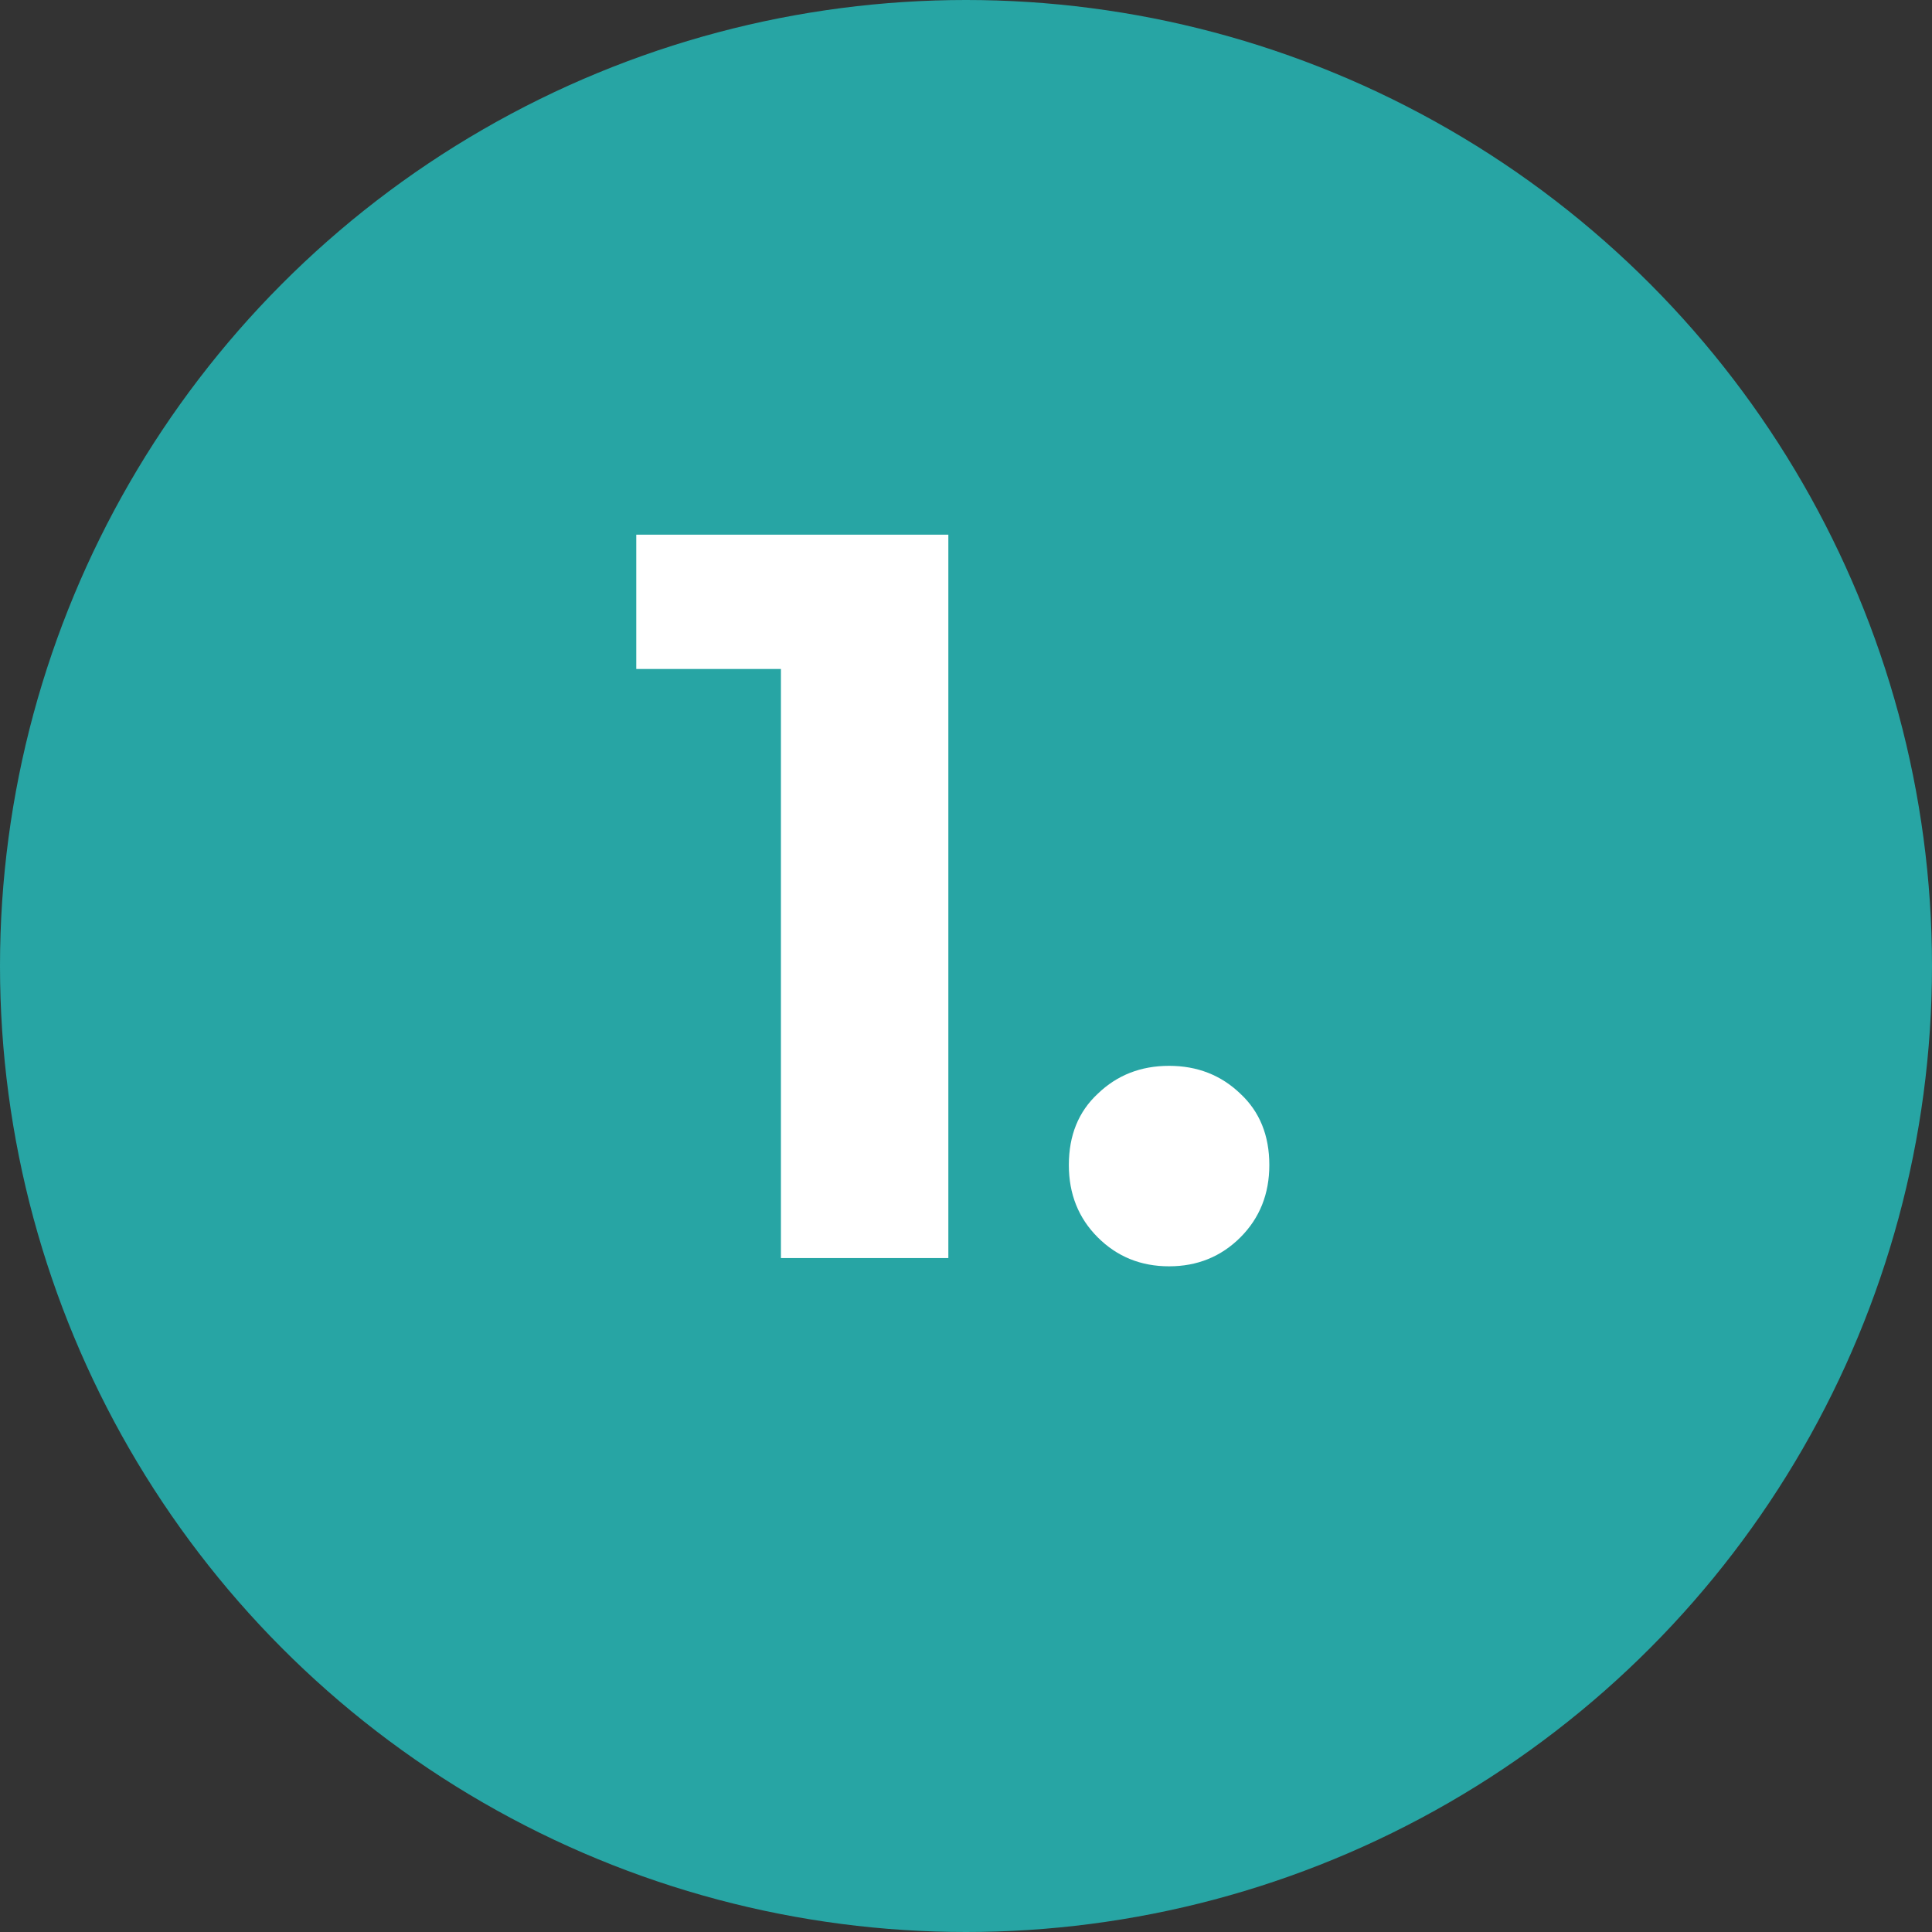
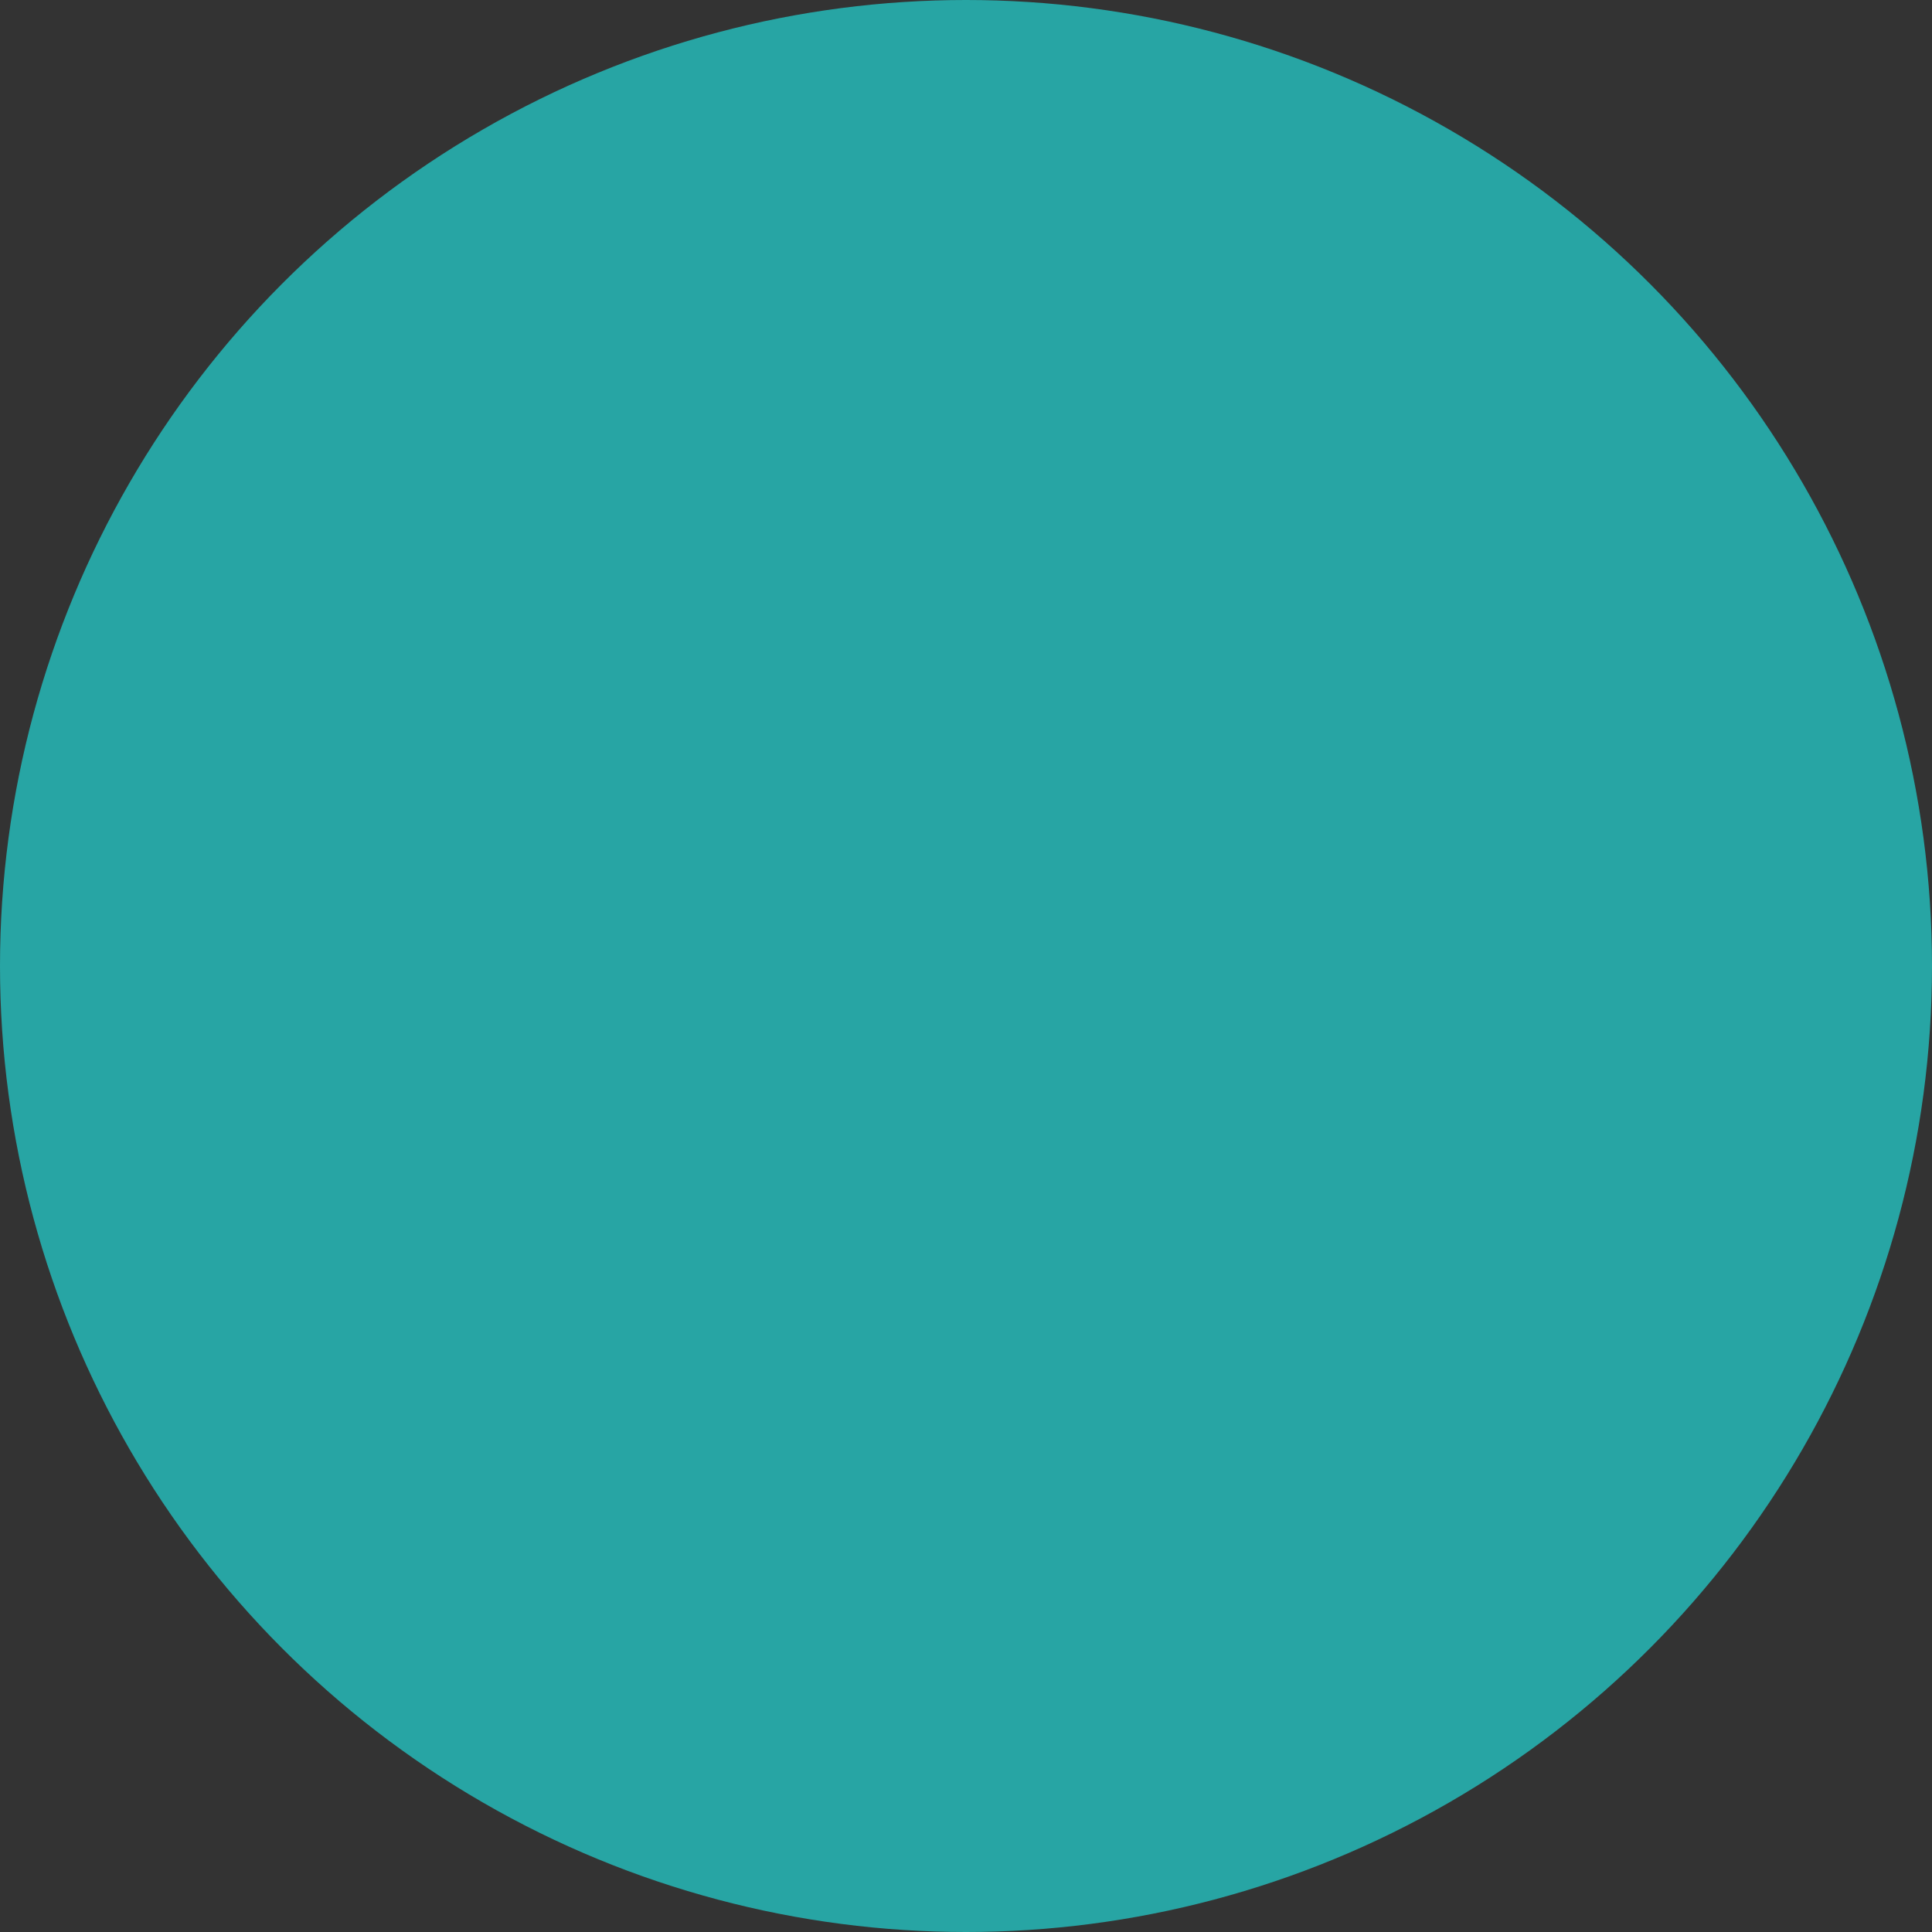
<svg xmlns="http://www.w3.org/2000/svg" width="43" height="43" viewBox="0 0 43 43" fill="none">
  <rect x="0" y="0" width="43" height="43" fill="#333333" stroke="none" />
  <circle cx="21.5" cy="21.5" r="21.5" fill="#27A5A4" />
-   <path d="M21.107 11.9V28H17.381V14.89H14.161V11.9H21.107ZM26.02 28.184C25.391 28.184 24.862 27.969 24.433 27.54C24.003 27.111 23.789 26.574 23.789 25.93C23.789 25.271 24.003 24.742 24.433 24.343C24.862 23.929 25.391 23.722 26.02 23.722C26.648 23.722 27.177 23.929 27.607 24.343C28.036 24.742 28.251 25.271 28.251 25.93C28.251 26.574 28.036 27.111 27.607 27.54C27.177 27.969 26.648 28.184 26.02 28.184Z" fill="white" />
</svg>